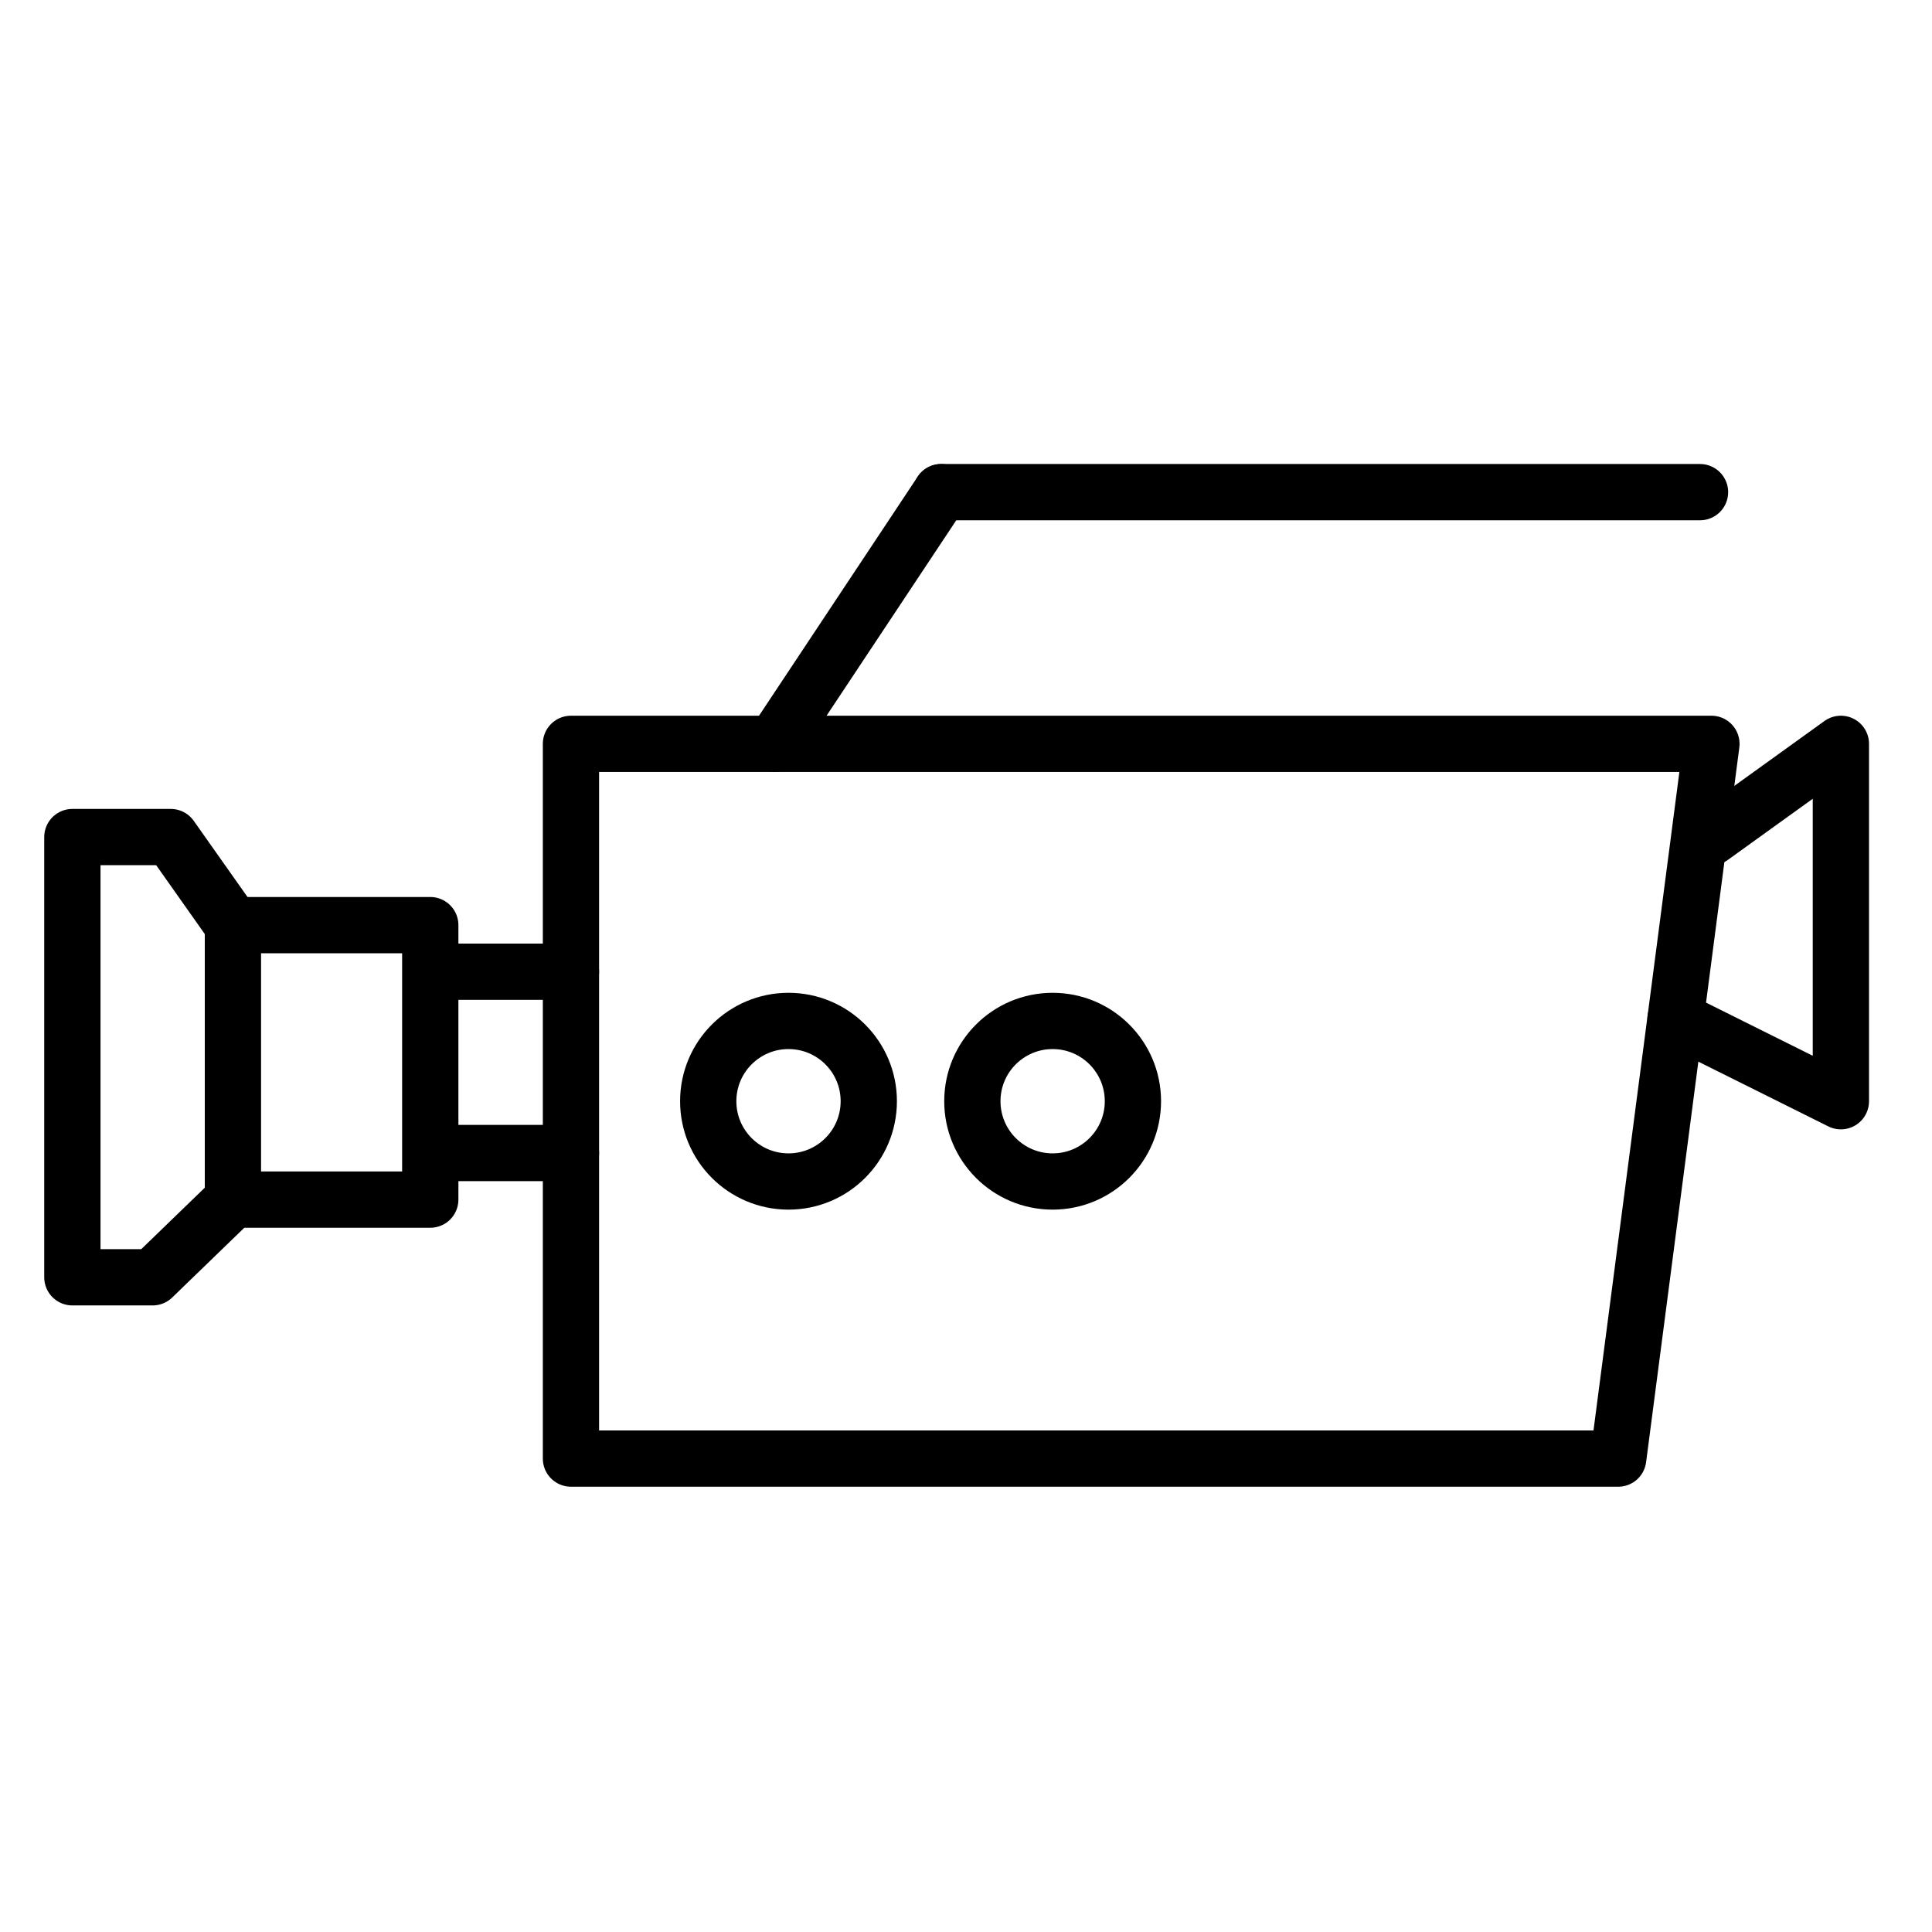
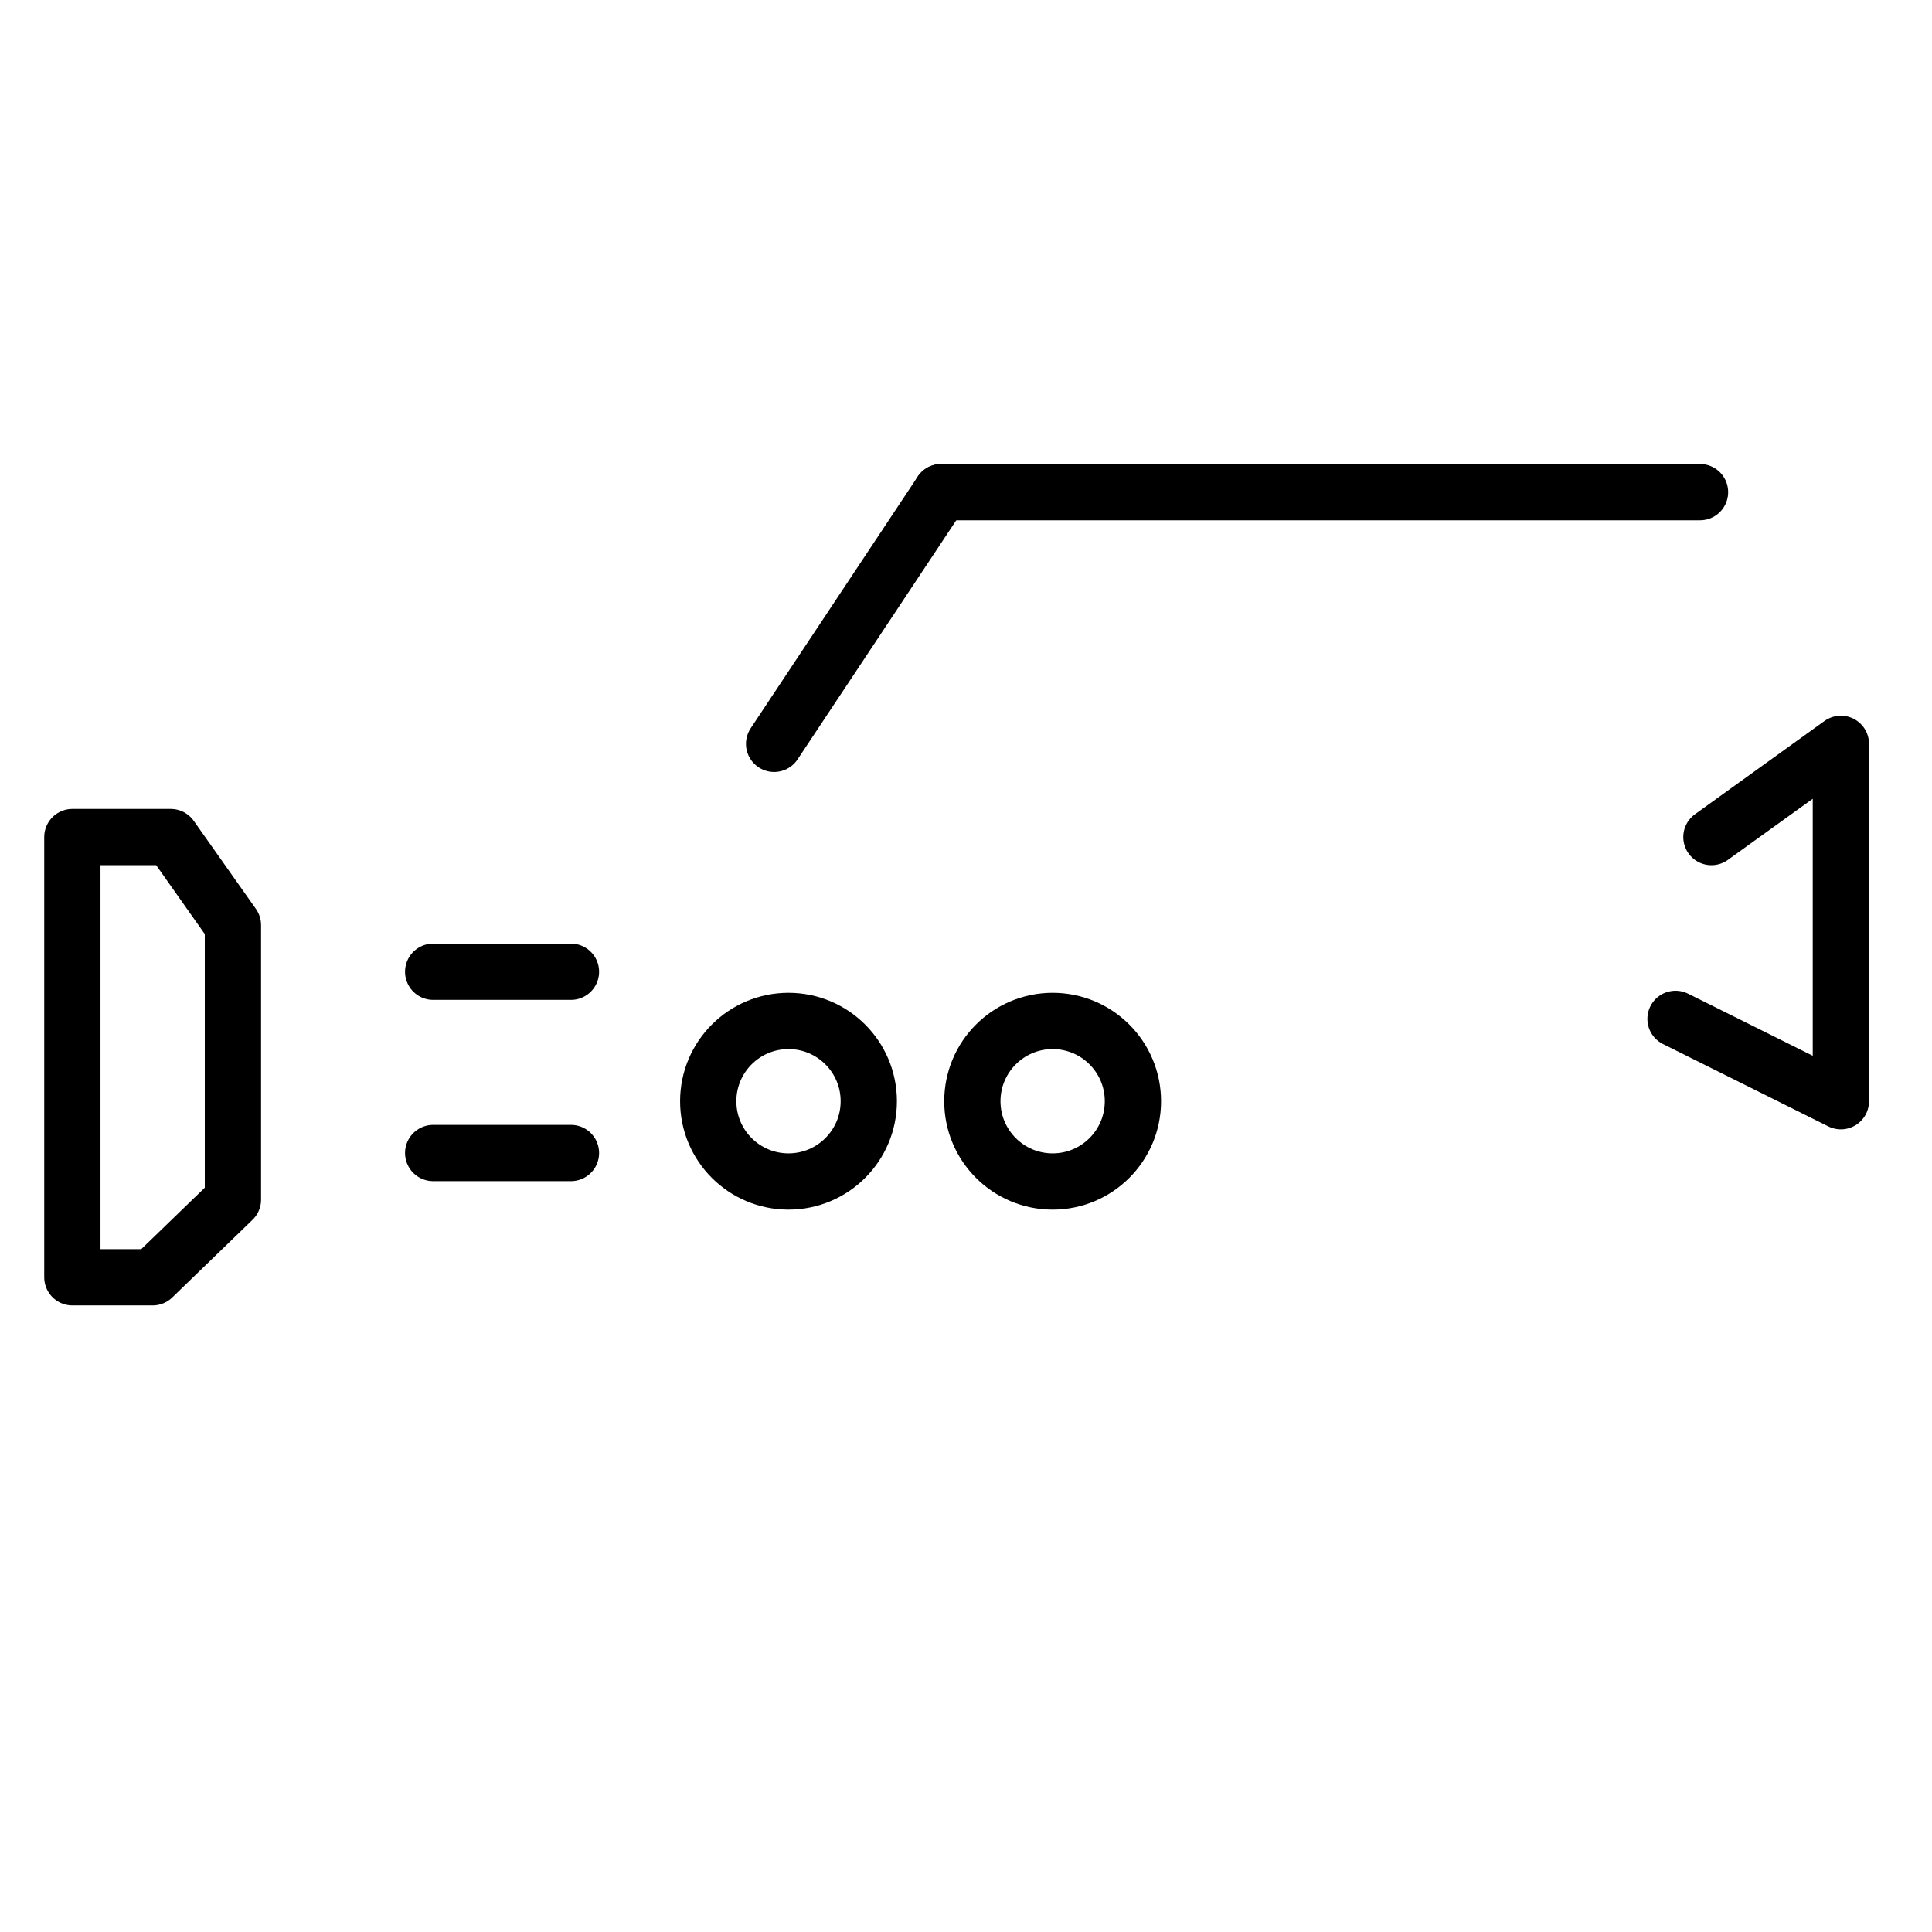
<svg xmlns="http://www.w3.org/2000/svg" version="1.1" id="Layer_1" x="0px" y="0px" viewBox="0 0 103.002 102.999" style="enable-background:new 0 0 103.002 102.999;" xml:space="preserve">
  <g>
    <line style="fill:none;stroke:#000000;stroke-width:3;stroke-linecap:round;stroke-linejoin:round;stroke-miterlimit:10;" x1="23.094" y1="51.807" x2="30.44" y2="51.807" />
    <line style="fill:none;stroke:#000000;stroke-width:3;stroke-linecap:round;stroke-linejoin:round;stroke-miterlimit:10;" x1="23.094" y1="61.471" x2="30.44" y2="61.471" />
-     <polygon style="fill:none;stroke:#000000;stroke-width:3;stroke-linecap:round;stroke-linejoin:round;stroke-miterlimit:10;" points=" 30.44,39.657 30.44,77.762 86.272,77.762 91.242,39.657 " />
    <polyline style="fill:none;stroke:#000000;stroke-width:3;stroke-linecap:round;stroke-linejoin:round;stroke-miterlimit:10;" points=" 91.242,44.627 98.144,39.657 98.144,58.71 89.329,54.319 " />
    <circle style="fill:none;stroke:#000000;stroke-width:3;stroke-linecap:round;stroke-linejoin:round;stroke-miterlimit:10;" cx="42.038" cy="58.71" r="4.28" />
    <circle style="fill:none;stroke:#000000;stroke-width:3;stroke-linecap:round;stroke-linejoin:round;stroke-miterlimit:10;" cx="56.12" cy="58.71" r="4.28" />
    <line style="fill:none;stroke:#000000;stroke-width:3;stroke-linecap:round;stroke-linejoin:round;stroke-miterlimit:10;" x1="41.271" y1="39.657" x2="50.177" y2="26.238" />
    <g>
      <polygon style="fill:none;stroke:#000000;stroke-width:3;stroke-linecap:round;stroke-linejoin:round;stroke-miterlimit:10;" points=" 3.858,44.627 9.104,44.627 12.418,49.322 12.418,63.956 8.138,68.097 3.858,68.097 " />
-       <polyline style="fill:none;stroke:#000000;stroke-width:3;stroke-linecap:round;stroke-linejoin:round;stroke-miterlimit:10;" points=" 12.418,49.322 22.939,49.322 22.939,63.956 12.418,63.956 " />
      <line style="fill:none;stroke:#000000;stroke-width:3;stroke-linecap:round;stroke-linejoin:round;stroke-miterlimit:10;" x1="50.177" y1="26.238" x2="90.634" y2="26.238" />
    </g>
  </g>
</svg>